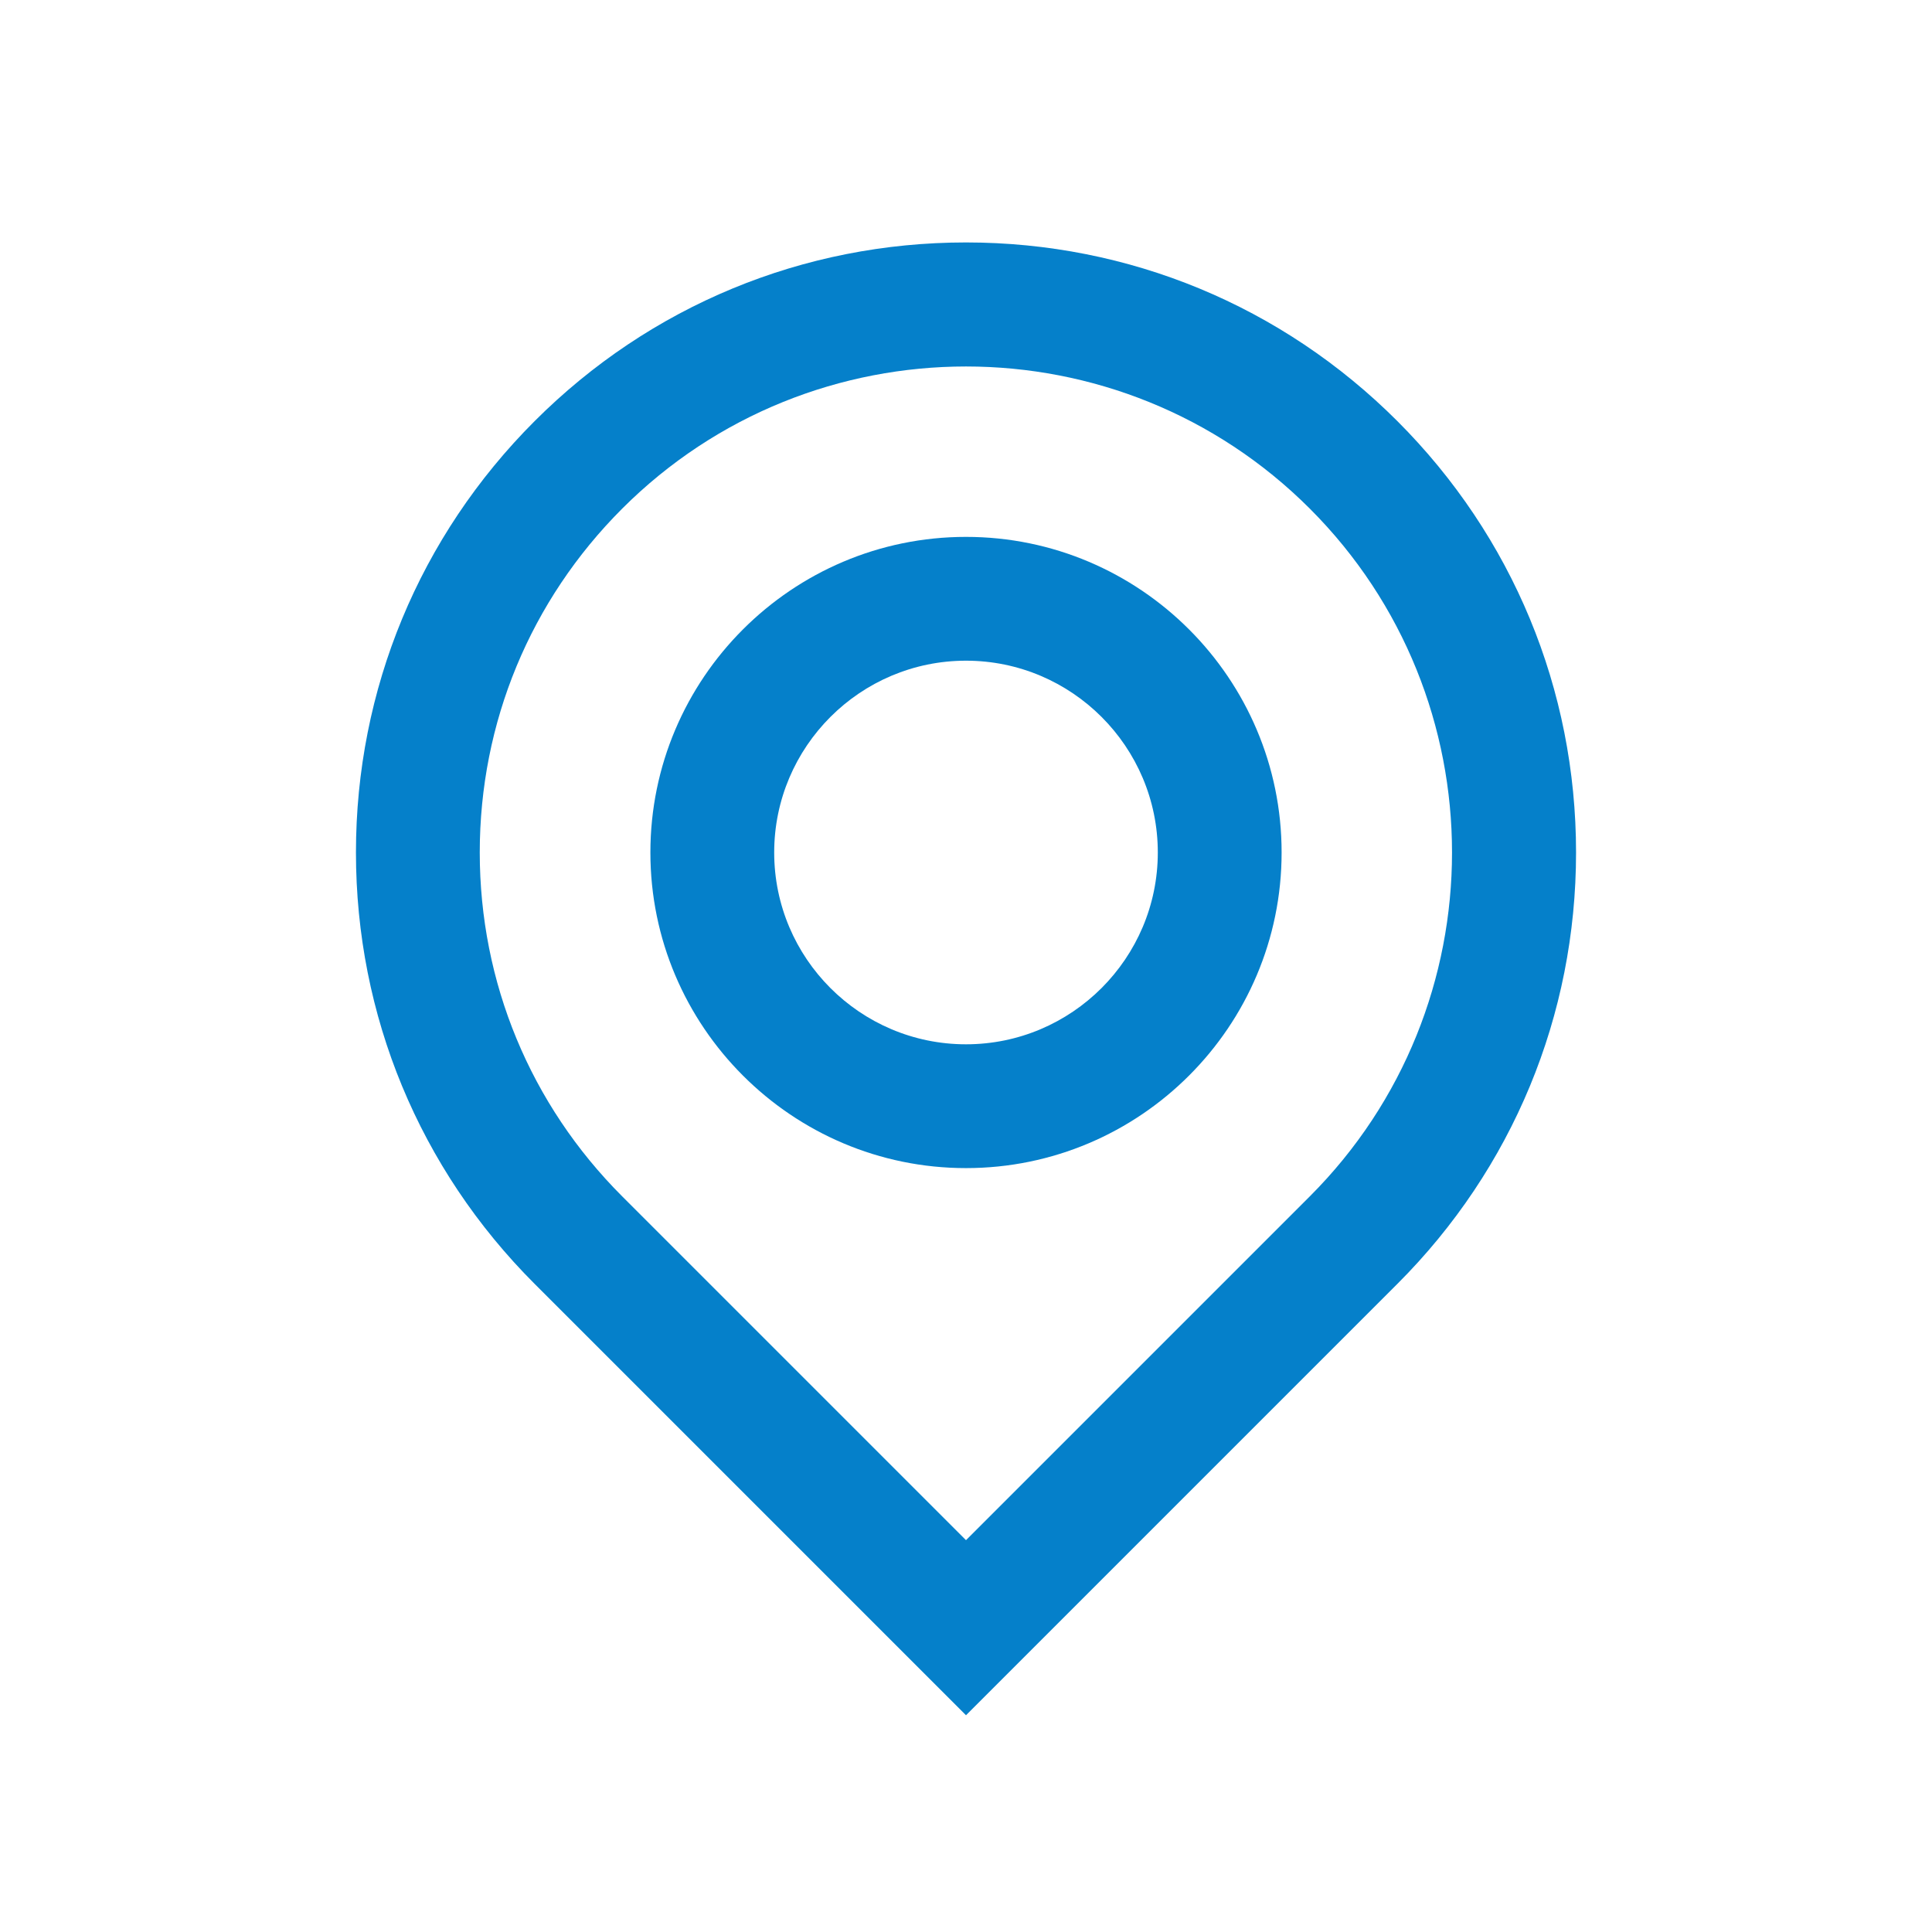
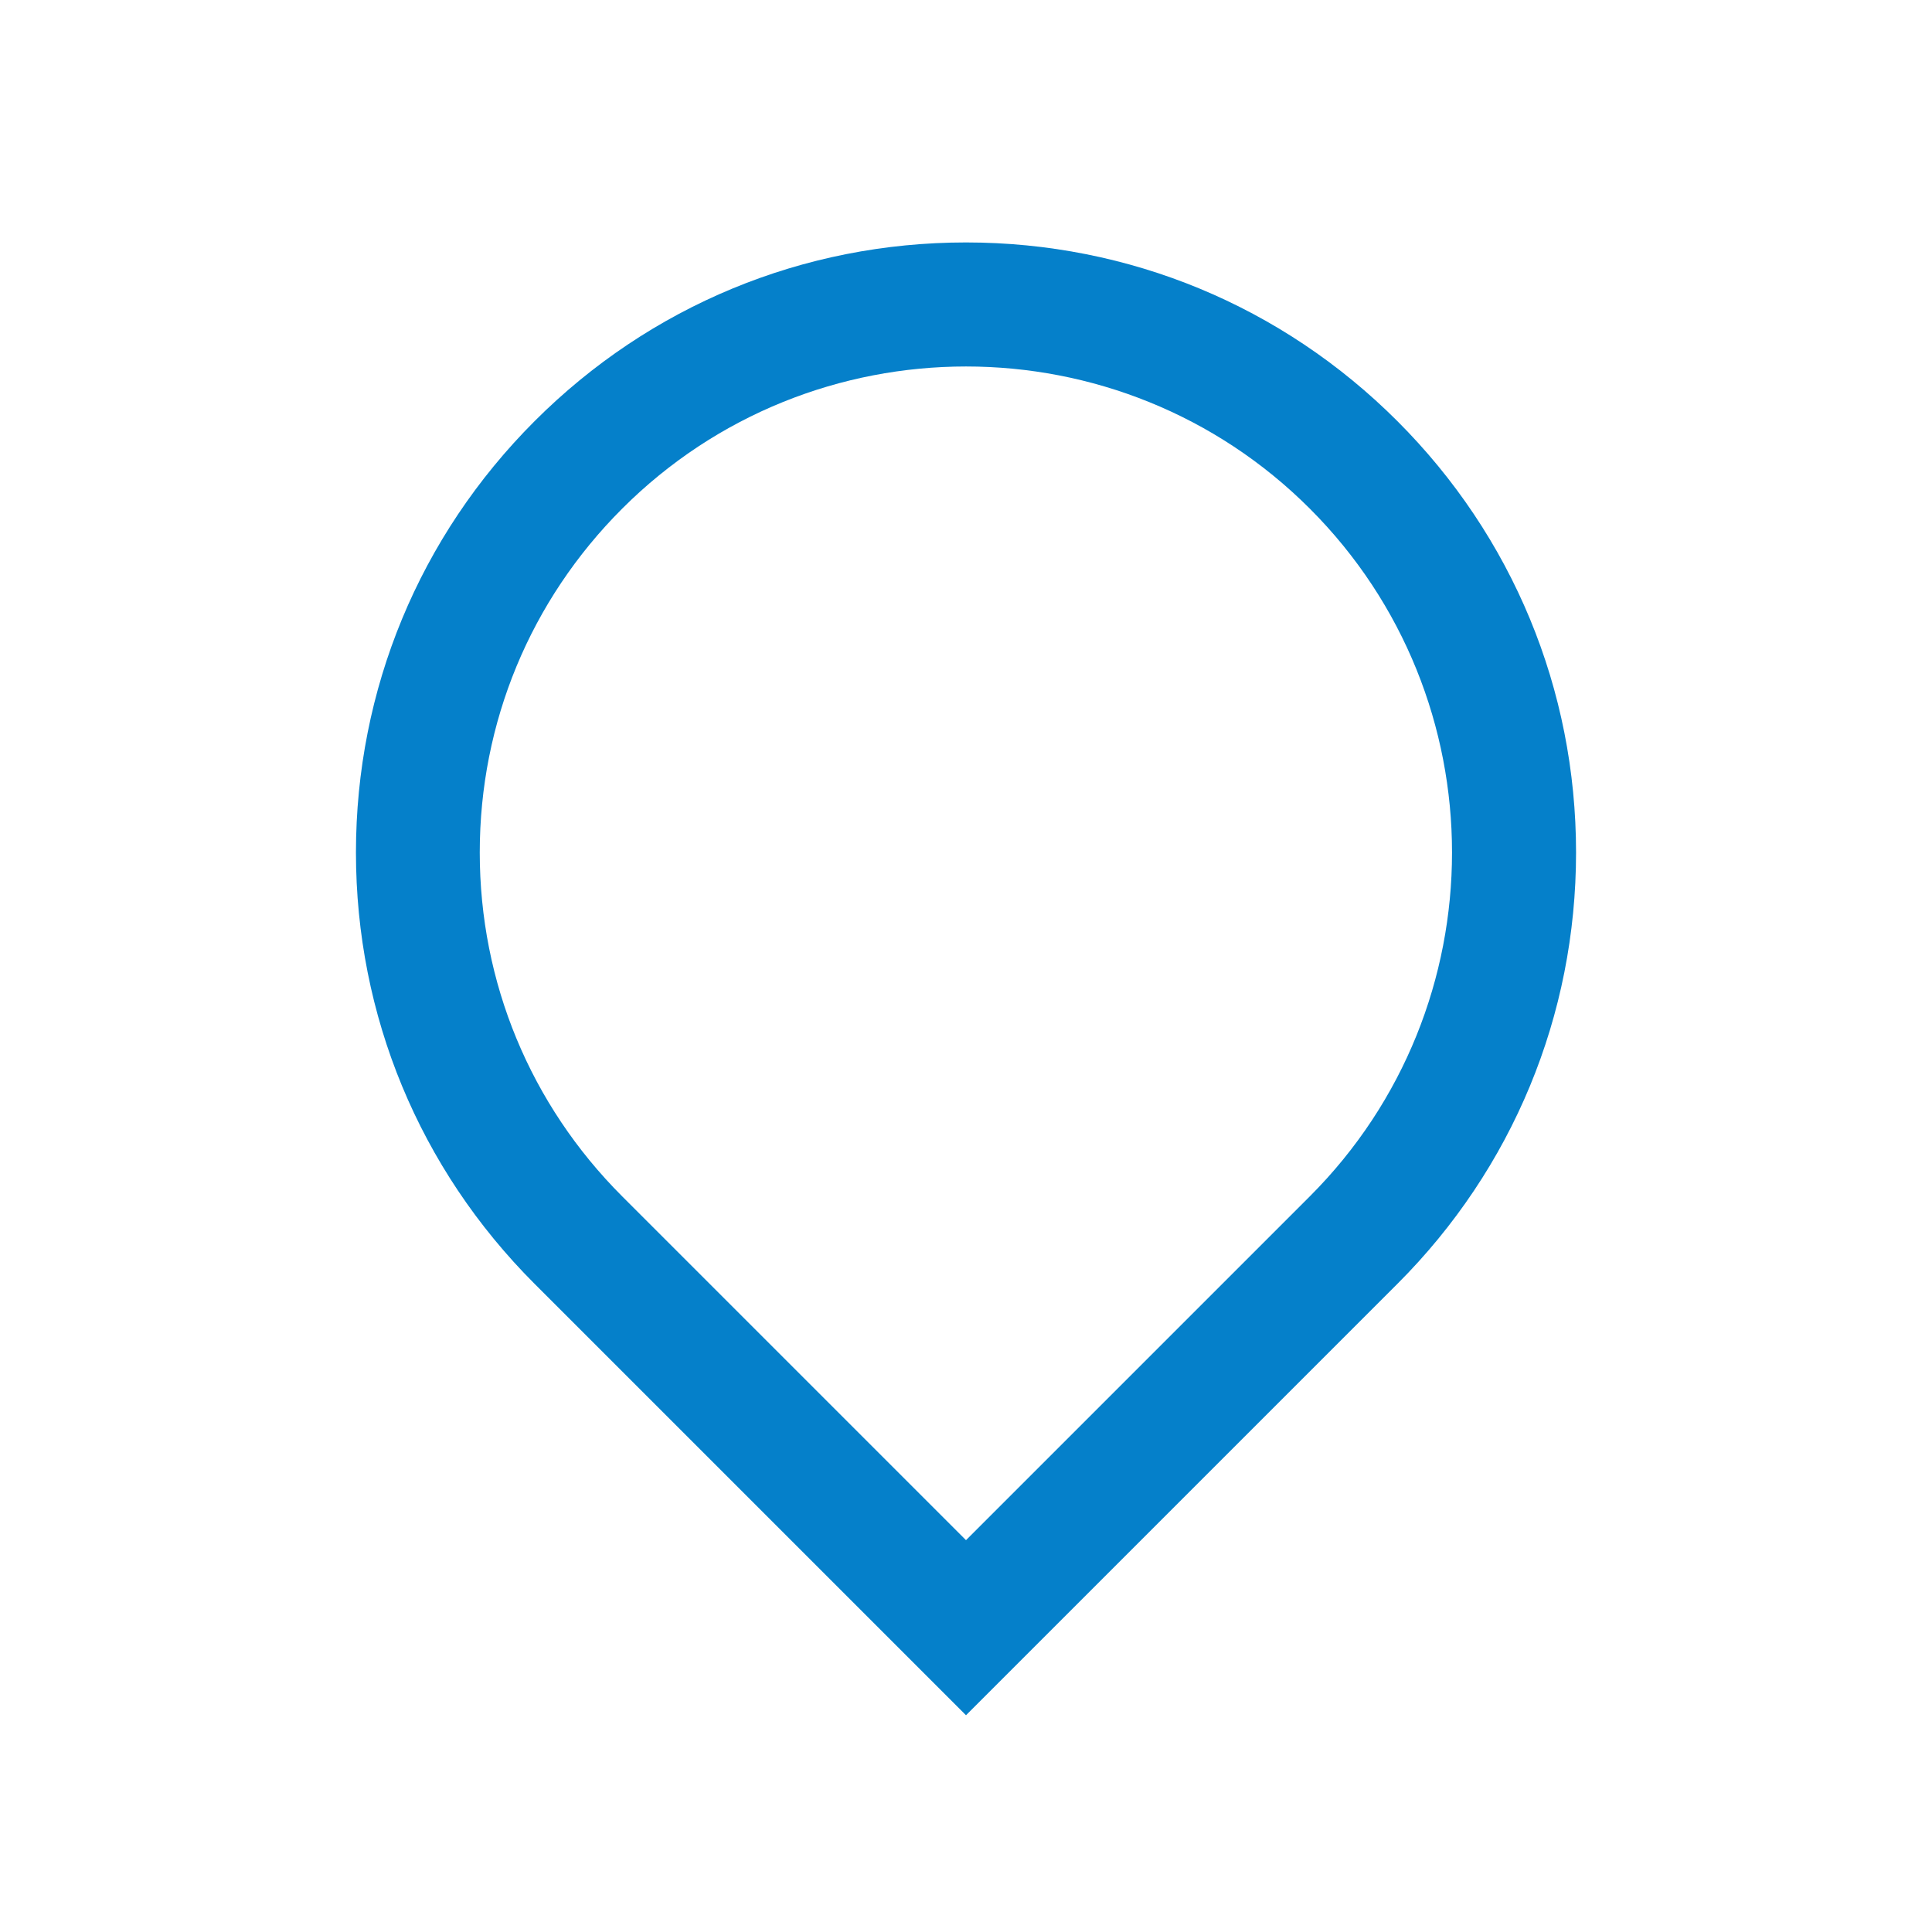
<svg xmlns="http://www.w3.org/2000/svg" id="Camada_1" viewBox="0 0 512 512">
  <defs>
    <style>.cls-1{fill:#0580ca;stroke-width:0px;}</style>
  </defs>
  <path class="cls-1" d="m256,454.56l-114.32-114.32c-30.54-30.54-47.35-71.14-47.35-114.32s16.82-83.79,47.35-114.32c30.54-30.54,71.14-47.35,114.32-47.35s83.78,16.82,114.32,47.35c30.54,30.54,47.35,71.14,47.35,114.32s-16.82,83.79-47.35,114.32l-114.32,114.32Zm0-357.44c-33,0-66,12.56-91.12,37.68-24.34,24.34-37.74,56.7-37.74,91.12s13.4,66.78,37.74,91.12h0s91.12,91.12,91.12,91.12l91.12-91.12c50.24-50.24,50.24-132,0-182.24-25.12-25.12-58.12-37.68-91.12-37.68Z" />
-   <path class="cls-1" d="m256,309.56c-46.12,0-83.64-37.52-83.64-83.64s37.52-83.64,83.64-83.64,83.64,37.52,83.64,83.64-37.52,83.64-83.64,83.64Zm0-134.47c-28.03,0-50.83,22.8-50.83,50.83s22.8,50.83,50.83,50.83,50.83-22.8,50.83-50.83-22.8-50.83-50.83-50.83Z" />
</svg>